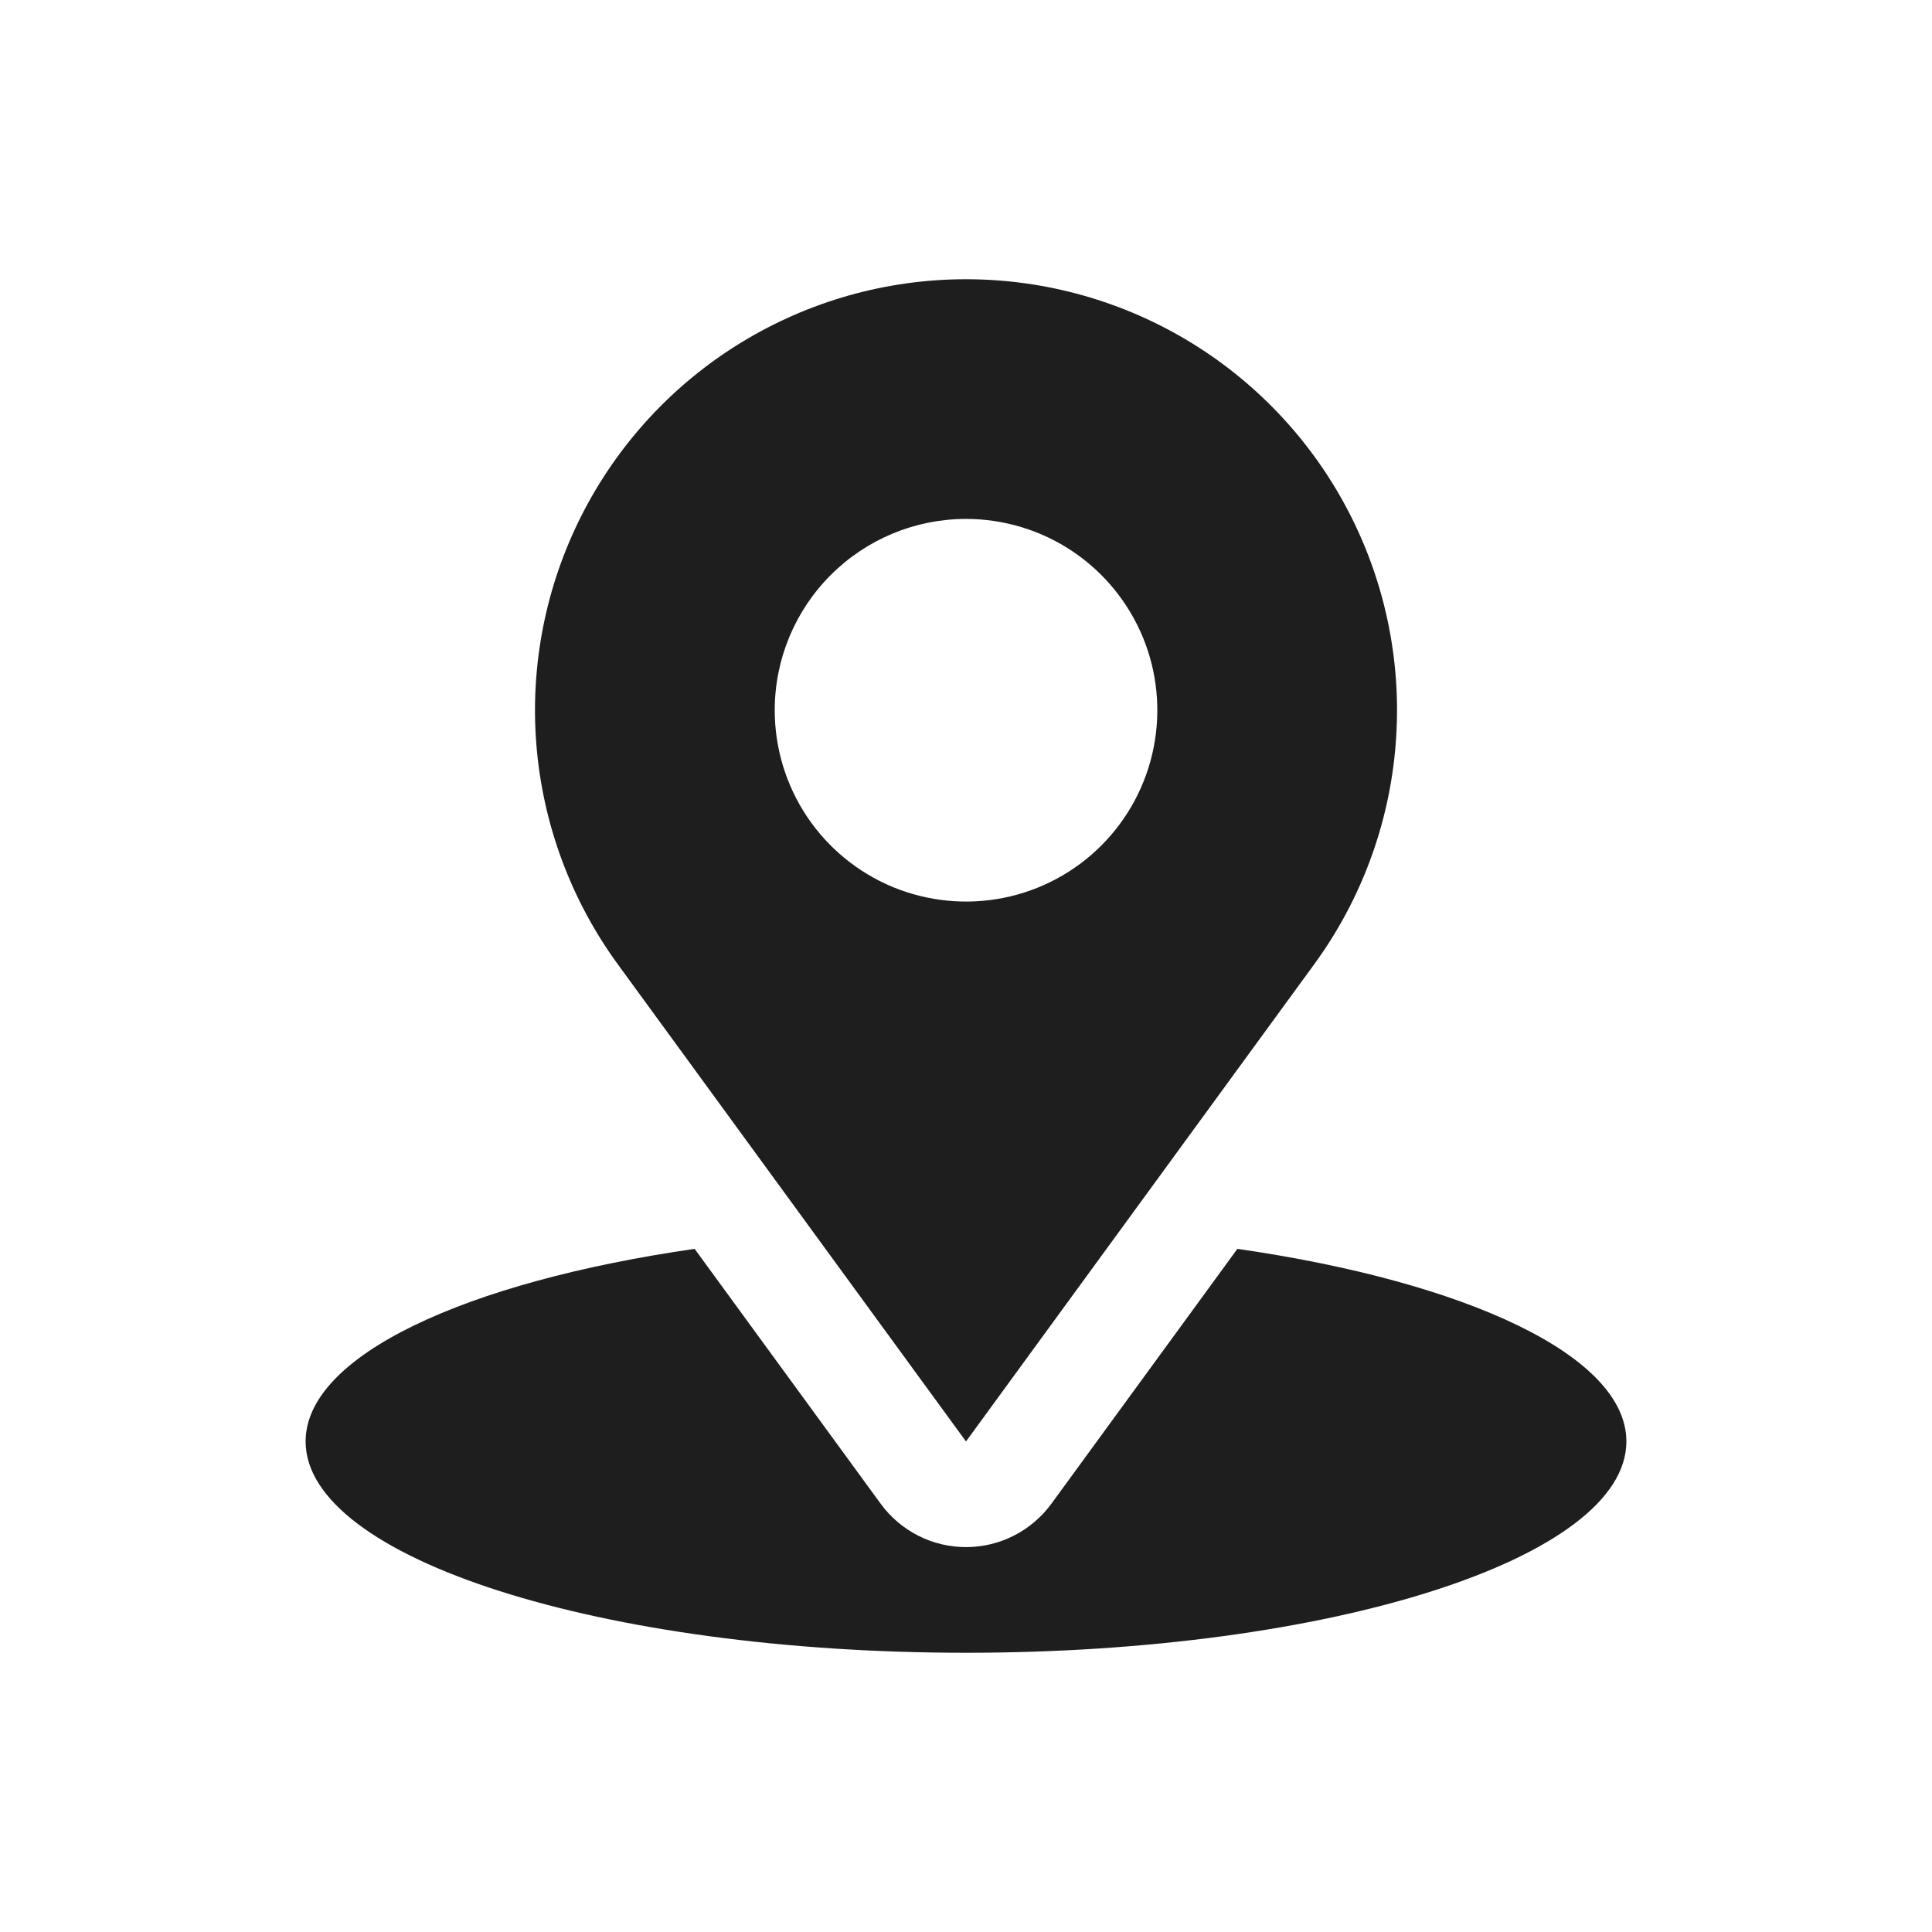
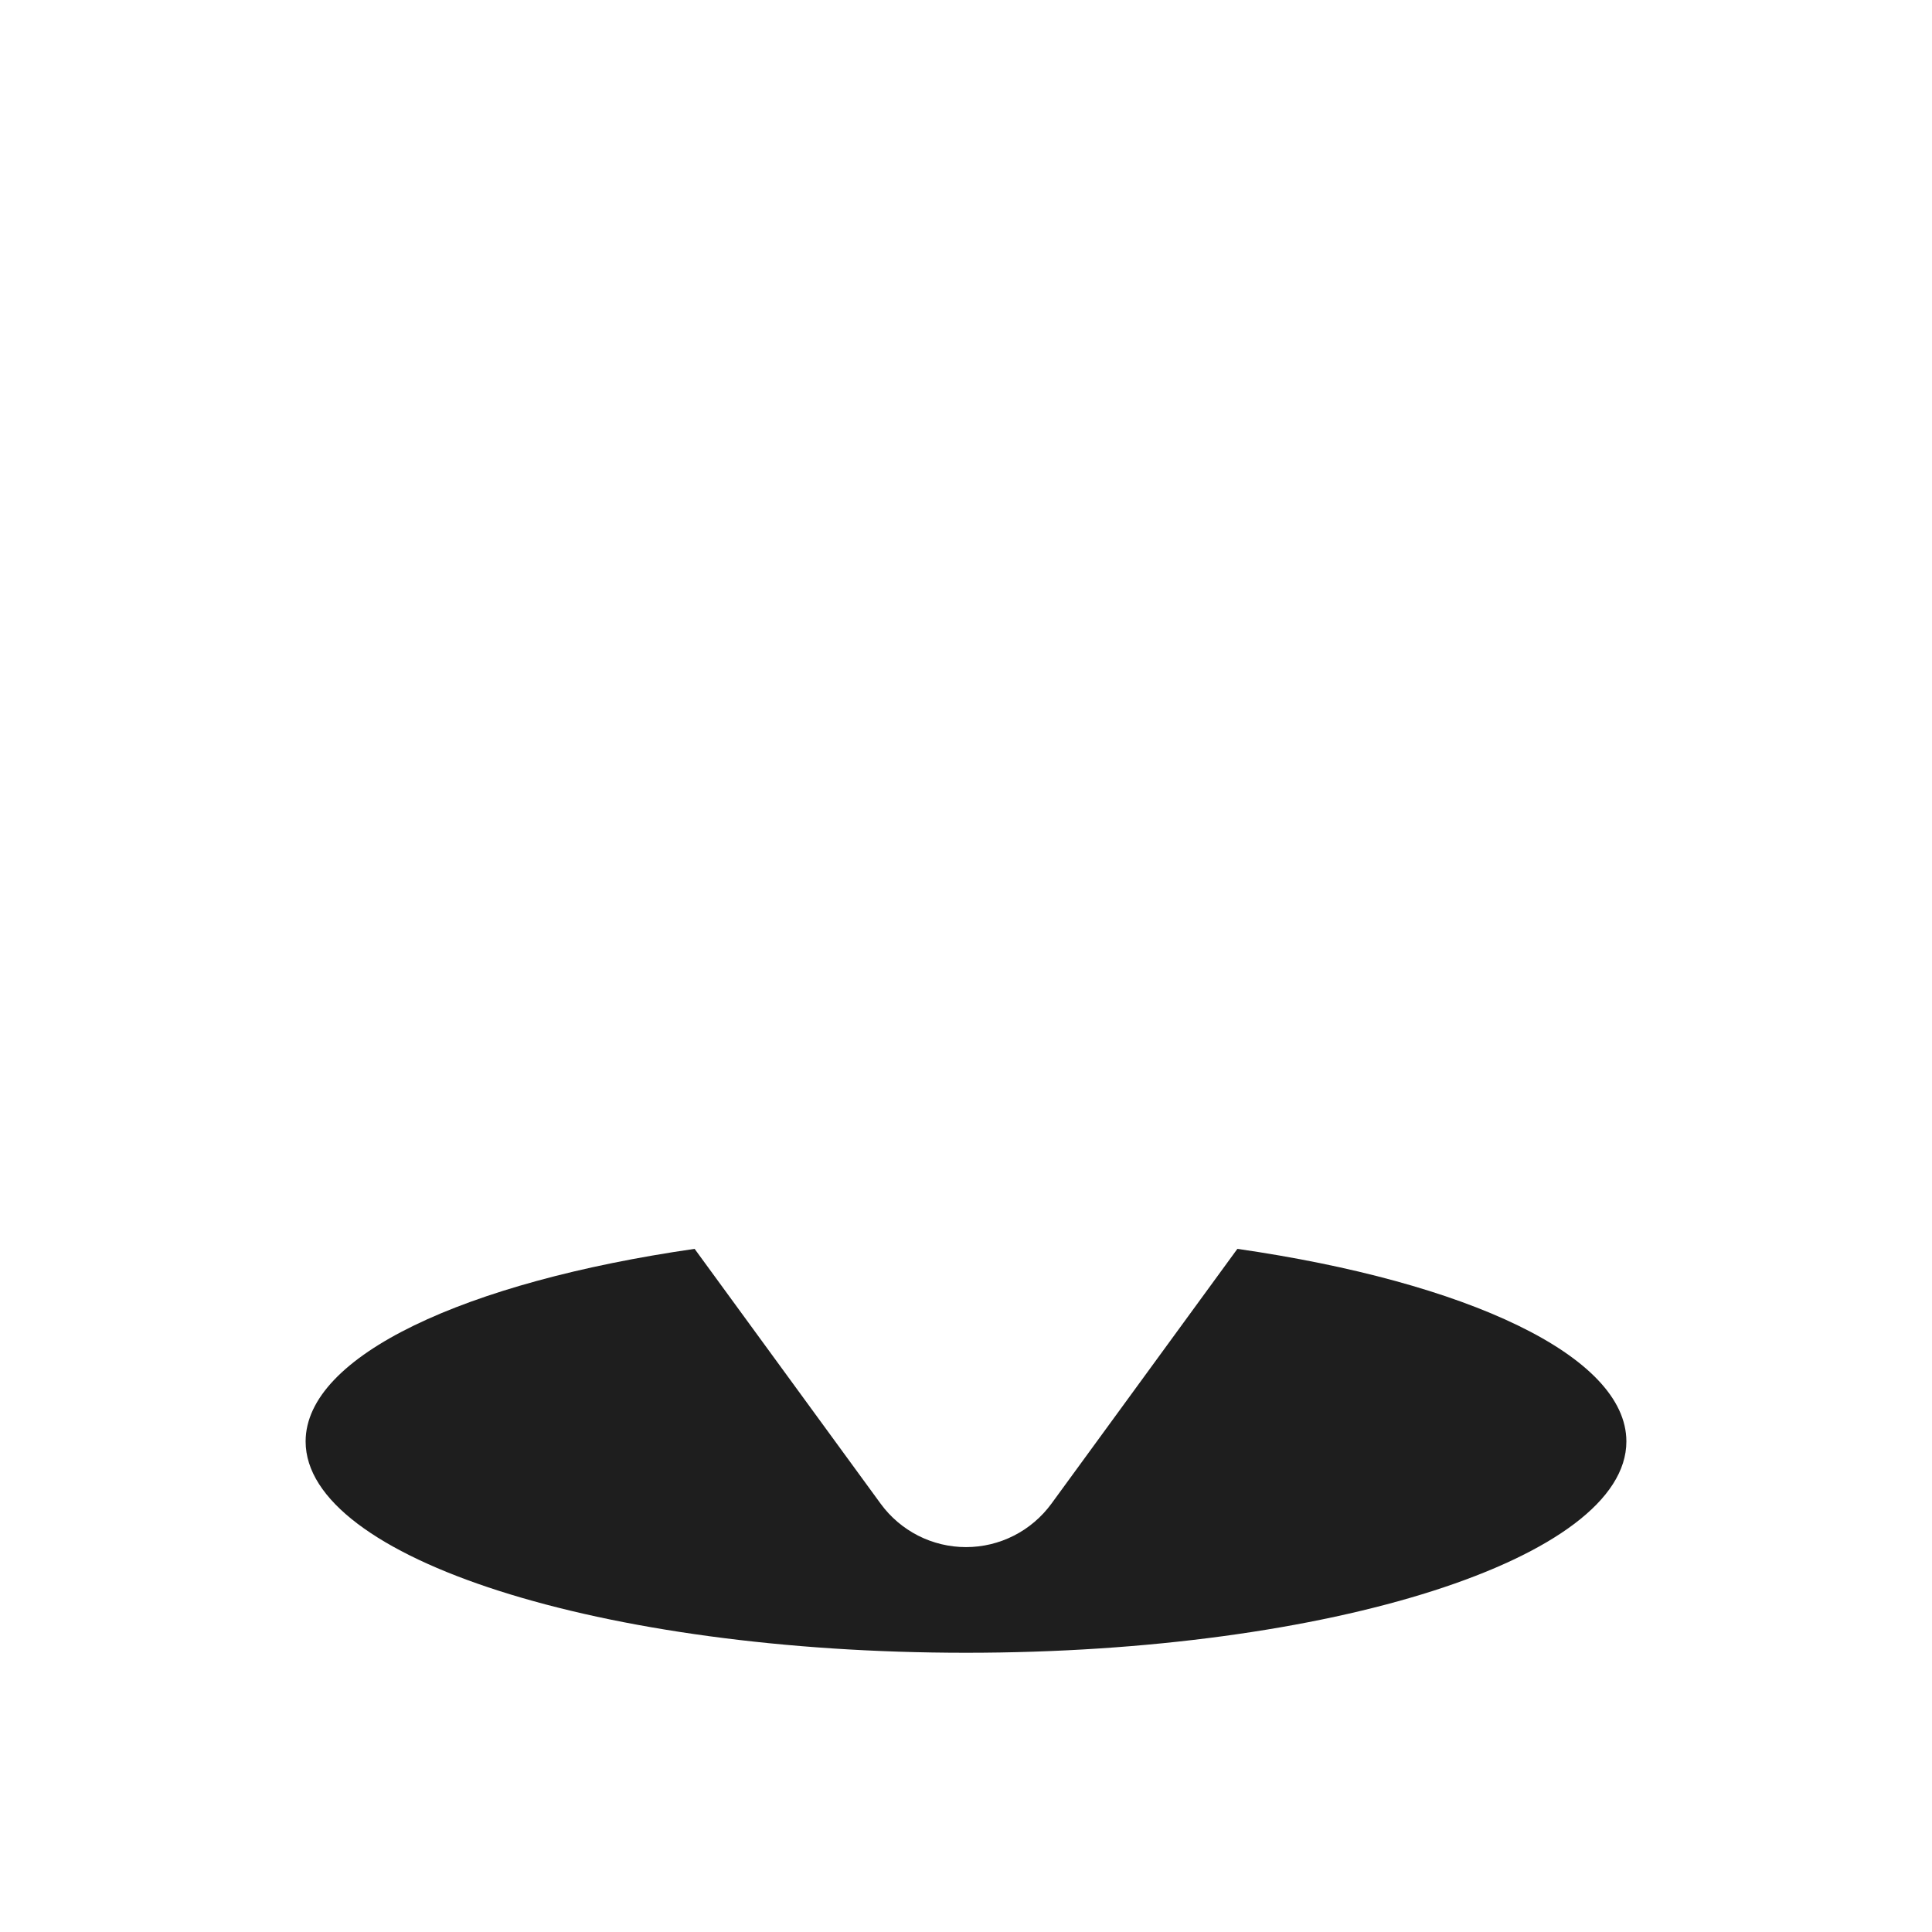
<svg xmlns="http://www.w3.org/2000/svg" width="32" height="32" viewBox="0 0 32 32" fill="none">
  <path d="M20.495 20.685L17.414 24.907C17.251 25.129 17.039 25.31 16.793 25.435C16.547 25.56 16.276 25.625 16 25.625C15.725 25.625 15.453 25.56 15.207 25.435C14.962 25.31 14.749 25.129 14.587 24.907L11.505 20.685C7.707 21.233 5.062 22.455 5.062 23.875C5.062 25.808 9.959 27.375 16 27.375C22.041 27.375 26.938 25.808 26.938 23.875C26.938 22.455 24.293 21.233 20.495 20.685Z" fill="#1E1E1E" />
-   <path d="M16 23.875L21.767 15.972C22.544 14.908 23.011 13.649 23.116 12.335C23.222 11.022 22.962 9.704 22.365 8.53C21.768 7.355 20.857 6.368 19.734 5.679C18.61 4.99 17.318 4.625 16 4.625C14.682 4.625 13.39 4.99 12.267 5.679C11.144 6.368 10.233 7.355 9.636 8.53C9.039 9.704 8.779 11.022 8.884 12.335C8.99 13.649 9.457 14.908 10.233 15.972L16 23.875ZM16 8.595C16.627 8.595 17.24 8.781 17.761 9.129C18.282 9.478 18.688 9.973 18.928 10.552C19.168 11.13 19.23 11.768 19.108 12.382C18.986 12.997 18.684 13.562 18.241 14.005C17.798 14.448 17.233 14.75 16.619 14.872C16.004 14.994 15.367 14.931 14.788 14.692C14.209 14.452 13.714 14.046 13.366 13.525C13.018 13.004 12.832 12.391 12.832 11.764C12.832 10.924 13.165 10.118 13.76 9.524C14.354 8.929 15.16 8.595 16 8.595Z" fill="#1E1E1E" />
</svg>